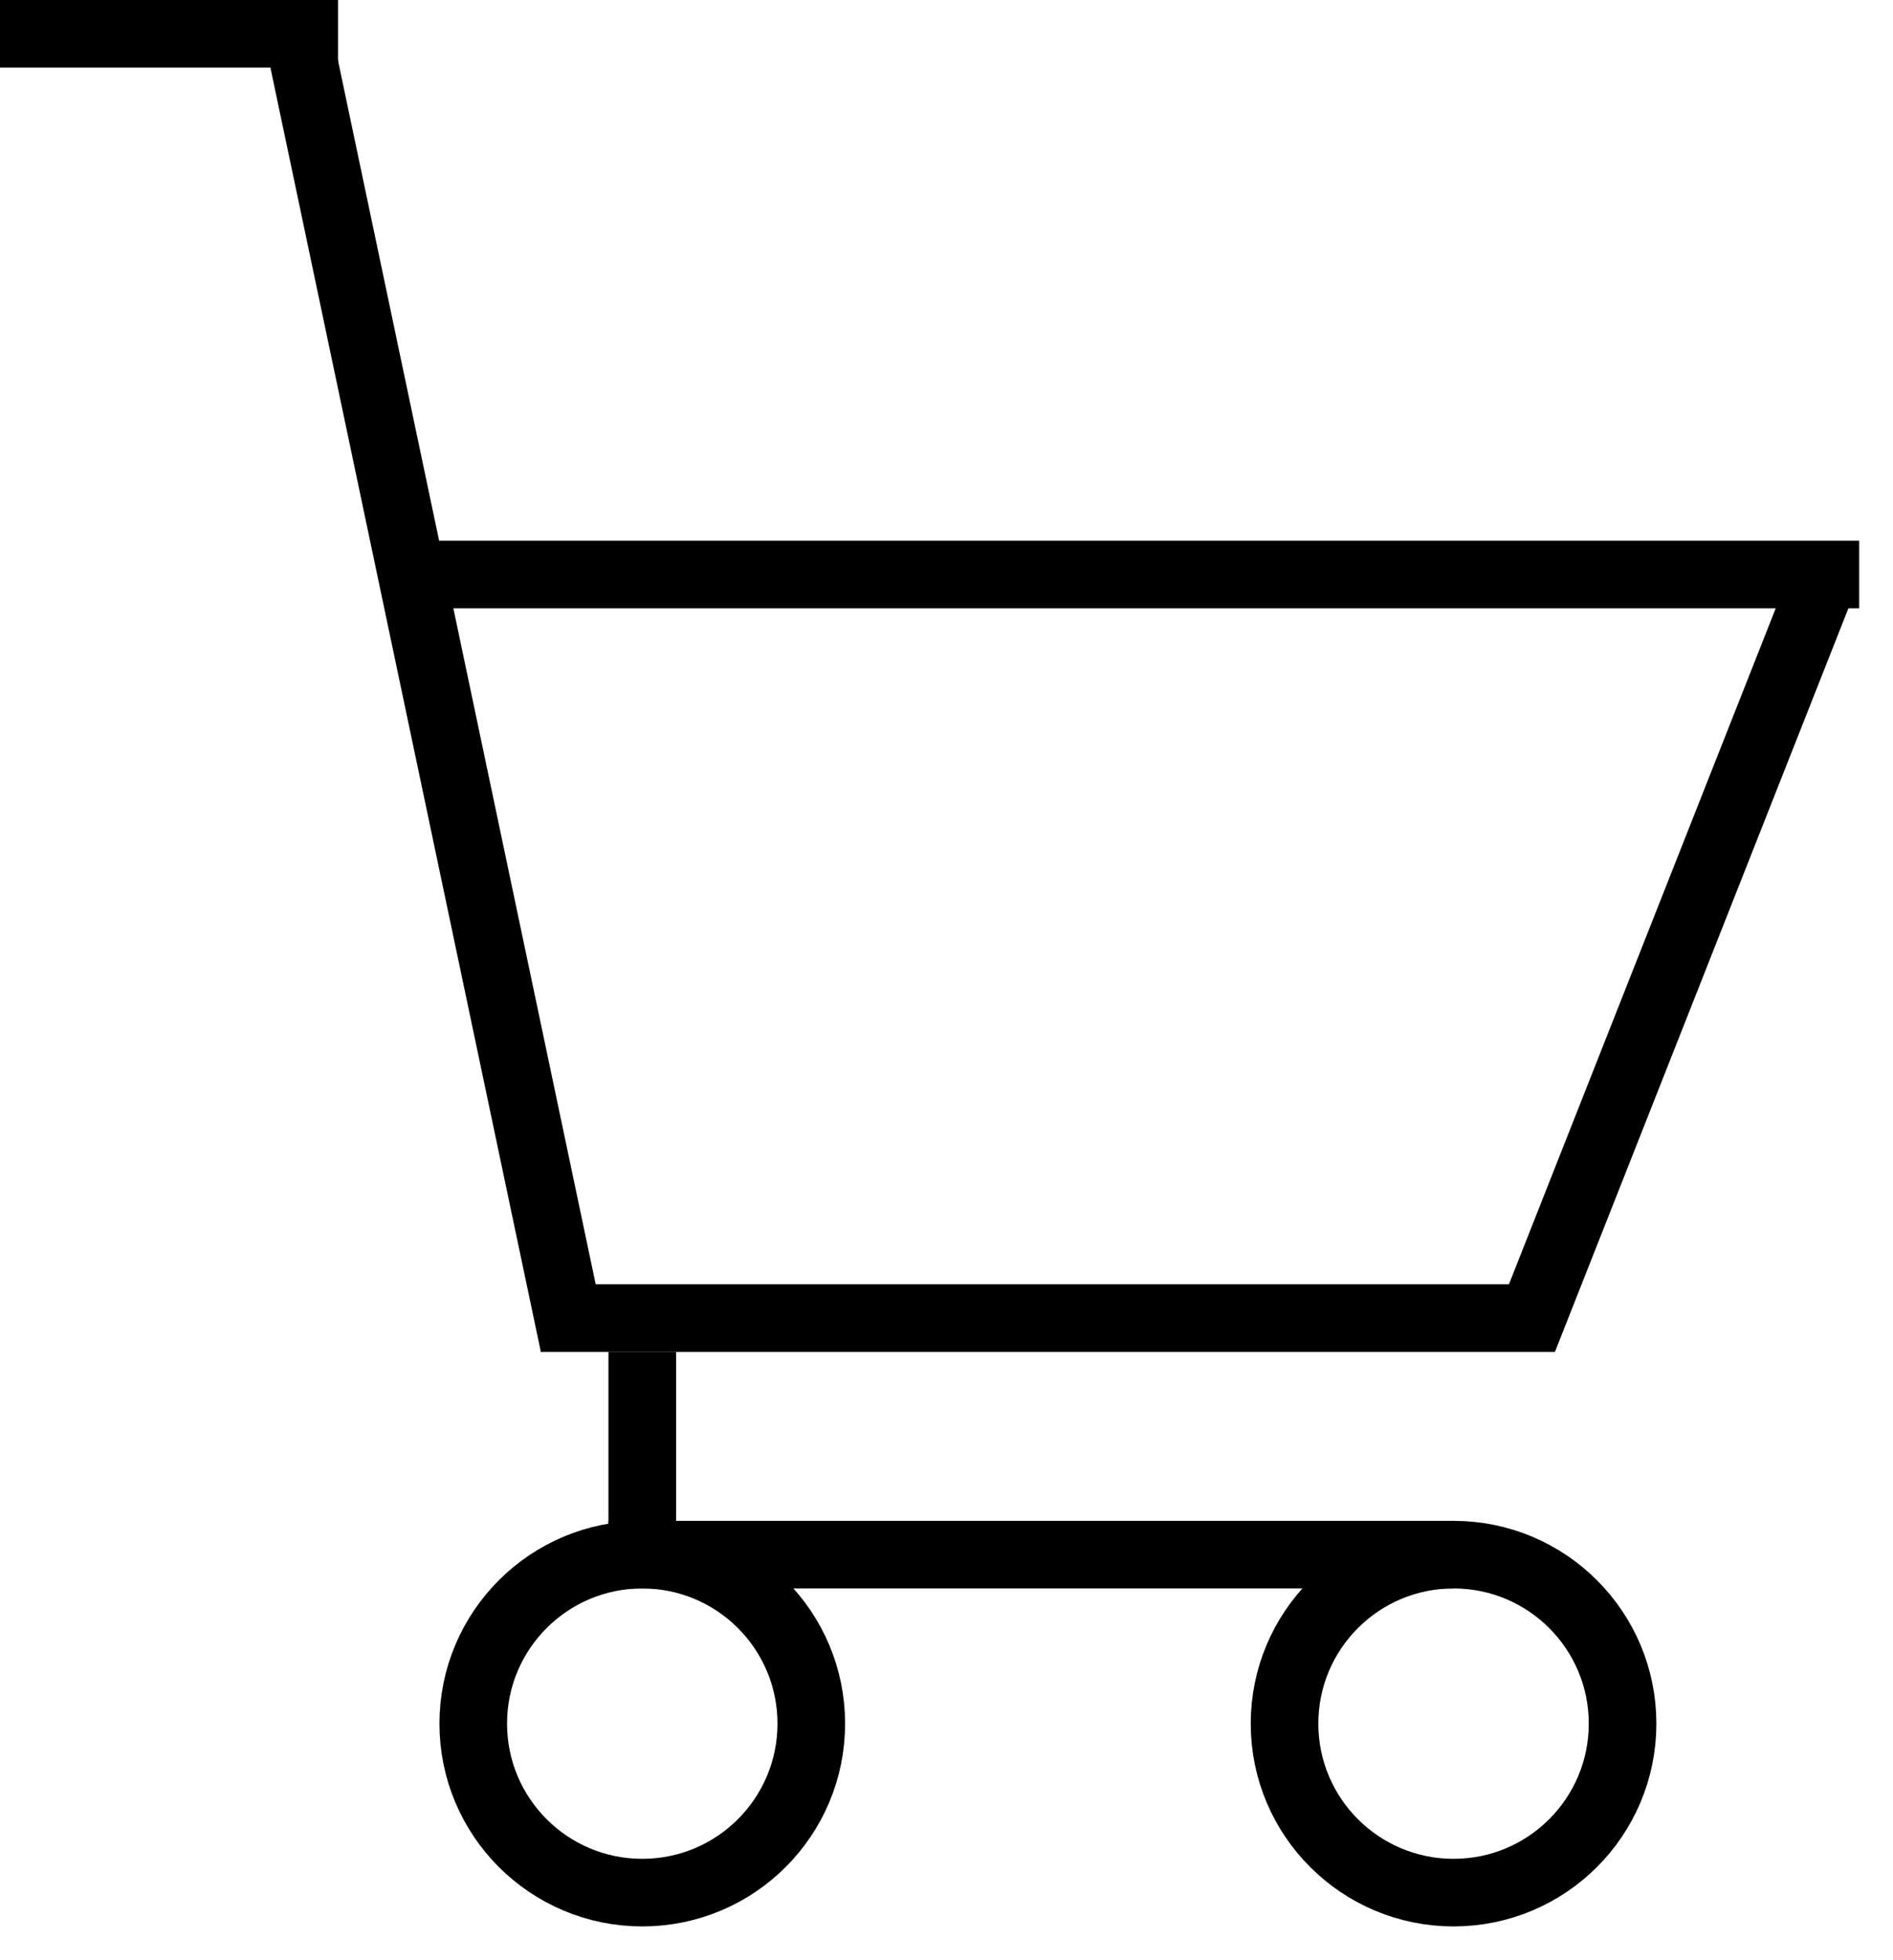
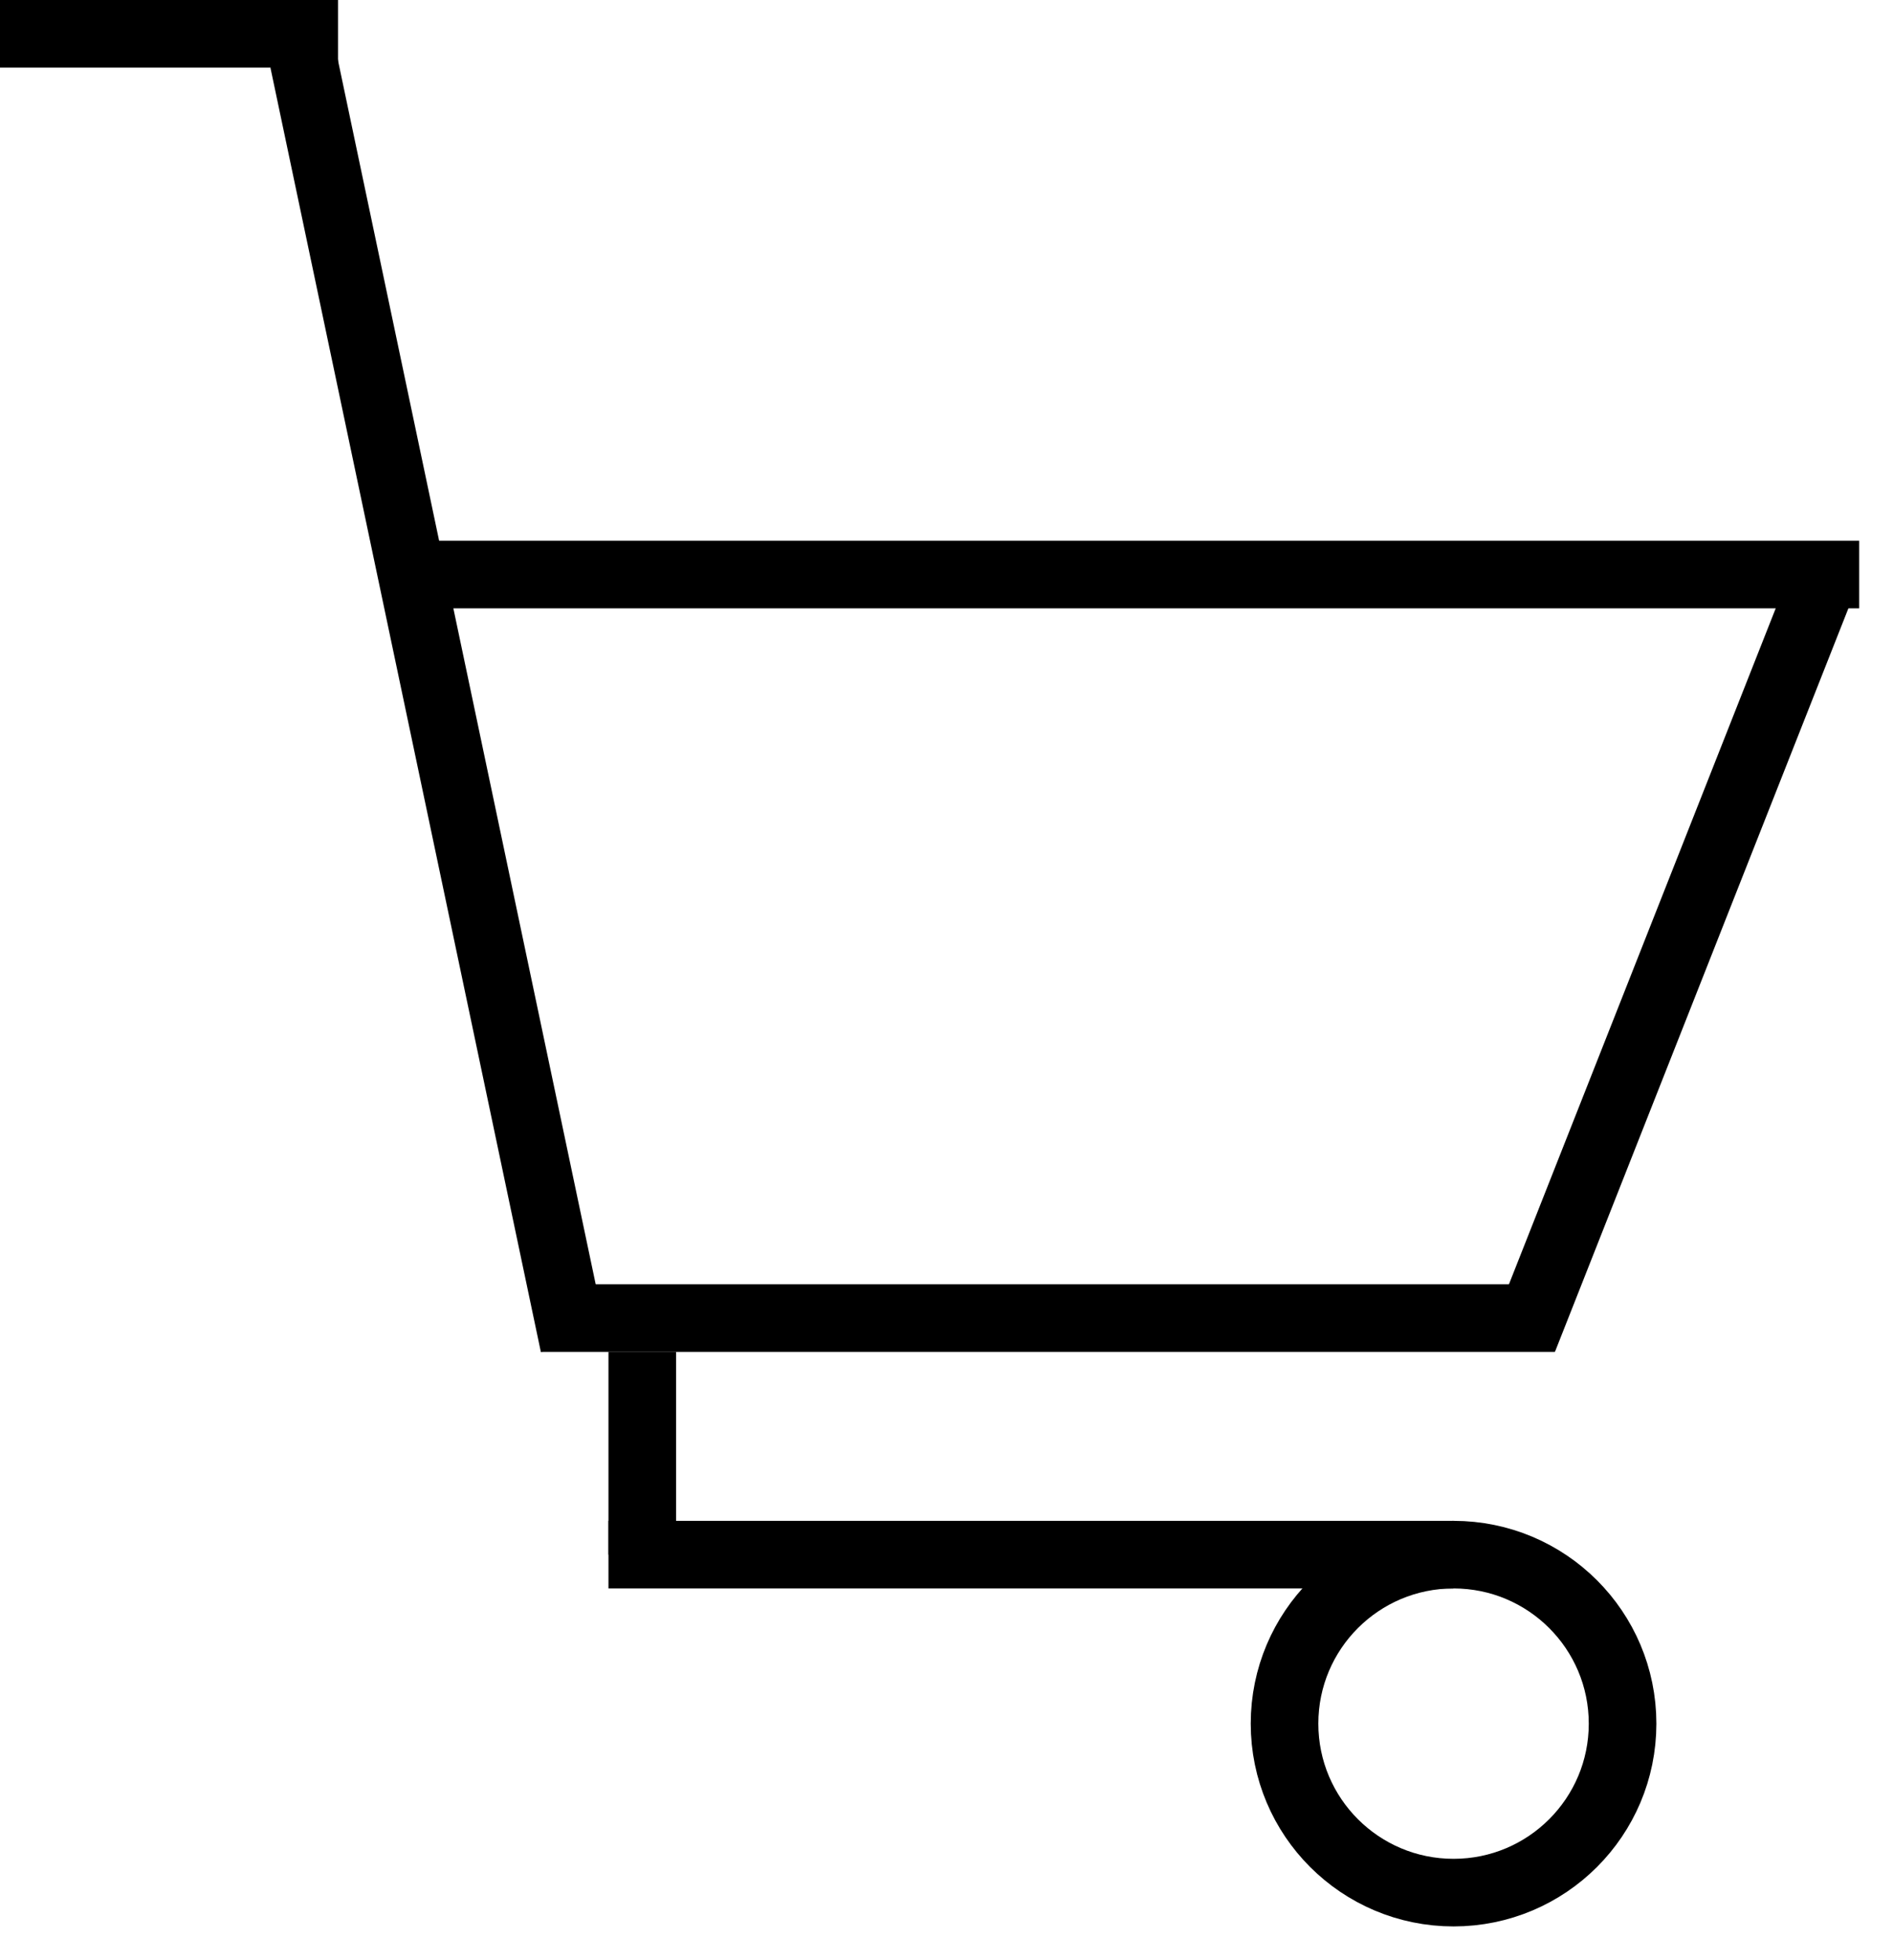
<svg xmlns="http://www.w3.org/2000/svg" width="28" height="29" viewBox="0 0 28 29" fill="none">
  <line y1="0.5" x2="5" y2="0.5" stroke="black" />
  <line x1="4.489" y1="0.897" x2="8.489" y2="19.897" stroke="black" />
  <line x1="8" y1="19.5" x2="23" y2="19.5" stroke="black" />
  <path d="M22.538 19.808L27 8.5" stroke="black" />
  <path d="M27.5 8.5L6 8.5" stroke="black" />
  <line x1="9.5" y1="20" x2="9.5" y2="23" stroke="black" />
  <path d="M9 23H21.5" stroke="black" />
-   <circle cx="9.5" cy="25.5" r="2.5" stroke="black" />
  <circle cx="21.5" cy="25.5" r="2.5" stroke="black" />
</svg>